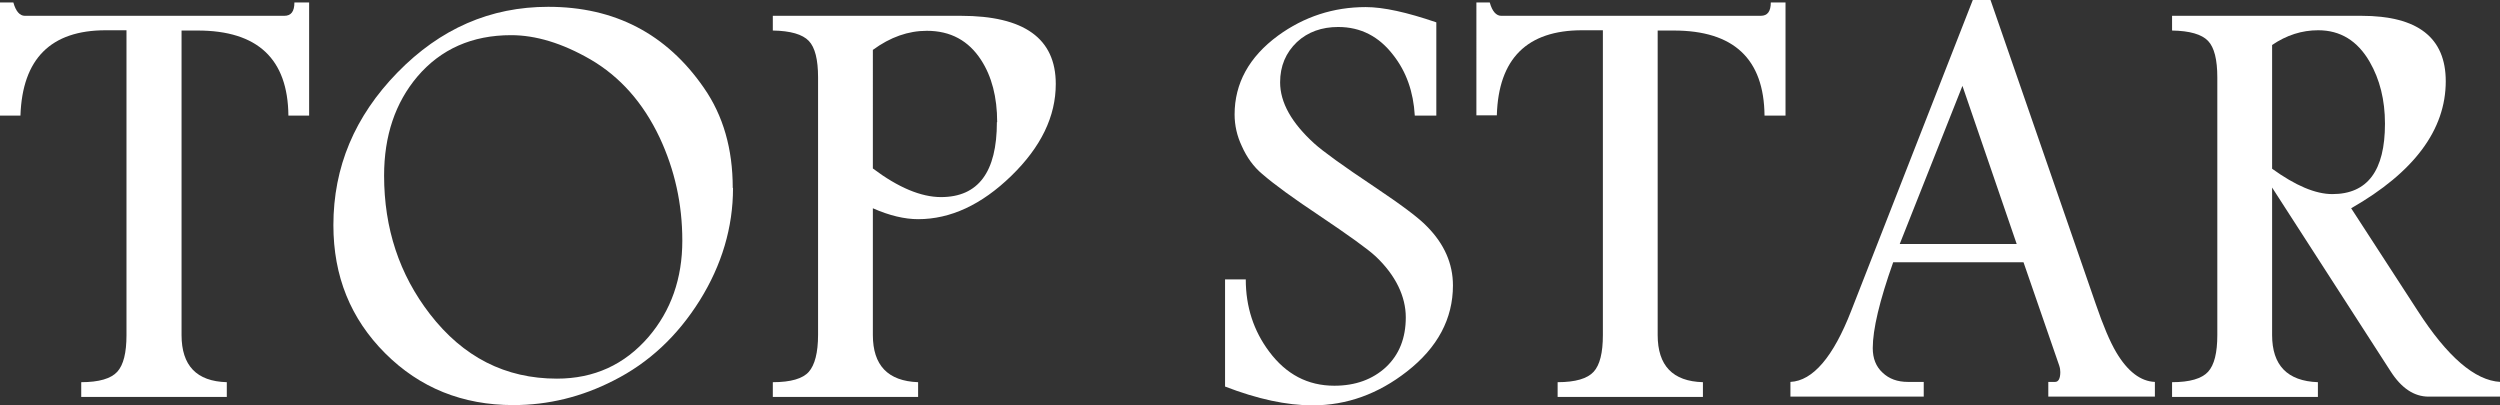
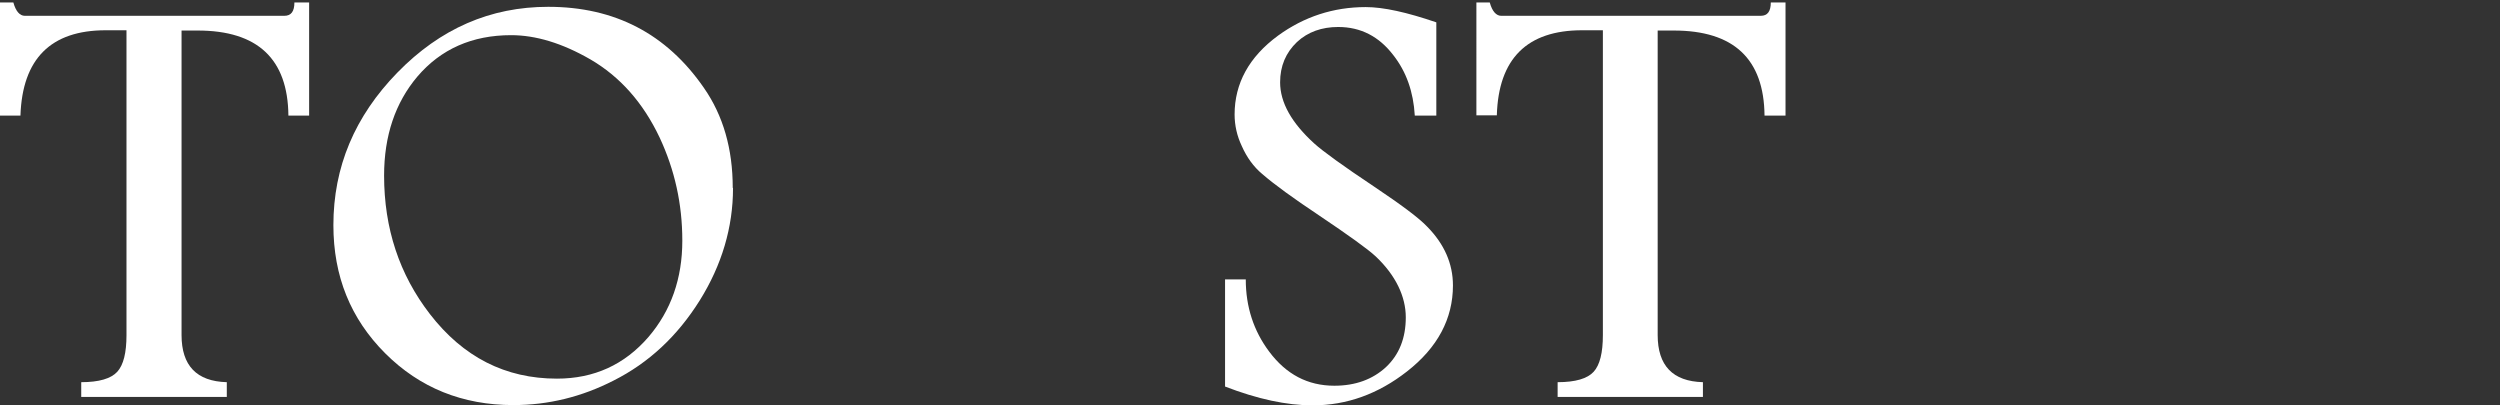
<svg xmlns="http://www.w3.org/2000/svg" id="_レイヤー_2" viewBox="0 0 91.71 14.87">
  <rect x="0" y="0" width="91.71" height="14.87" fill="#333333" stroke="none" />
  <defs>
    <style>.cls-1{fill:#FFF;}</style>
  </defs>
  <g id="_レイヤー_1-2">
    <g>
      <path class="cls-1" d="M11.34,4.24h-.76c-.02-2.08-1.13-3.12-3.33-3.12h-.59V12.29c0,1.12,.55,1.7,1.66,1.73v.54H2.98v-.54c.65,0,1.09-.13,1.32-.38s.34-.7,.34-1.35V1.11h-.76C1.86,1.11,.82,2.16,.75,4.24H0V.09H.49c.09,.33,.24,.49,.42,.49H10.43c.25,0,.37-.16,.37-.49h.54V4.24Z" />
      <path class="cls-1" d="M26.89,6.9c0,1.44-.41,2.82-1.22,4.12-.82,1.31-1.87,2.29-3.16,2.94-1.17,.6-2.4,.9-3.68,.9-1.86,0-3.43-.63-4.7-1.9-1.27-1.27-1.9-2.83-1.9-4.7,0-2.13,.78-3.99,2.35-5.6,1.57-1.61,3.41-2.41,5.53-2.41,2.44,0,4.34,.99,5.71,2.97,.71,1.02,1.06,2.24,1.06,3.67Zm-1.86,1.92c0-1.34-.28-2.59-.83-3.77-.61-1.29-1.46-2.24-2.54-2.87-1.04-.6-2.01-.89-2.91-.89-1.43,0-2.58,.51-3.44,1.52-.81,.96-1.22,2.17-1.22,3.63,0,1.94,.56,3.63,1.68,5.08,1.22,1.58,2.77,2.37,4.66,2.37,1.36,0,2.48-.51,3.36-1.53,.83-.97,1.24-2.15,1.24-3.53Z" />
-       <path class="cls-1" d="M38.73,3.08c0,1.19-.54,2.31-1.63,3.37s-2.23,1.59-3.42,1.59c-.49,0-1.05-.13-1.66-.4v4.65c0,1.11,.55,1.69,1.66,1.73v.54h-5.33v-.54c.66,0,1.1-.13,1.32-.38s.34-.7,.34-1.36V2.84c0-.65-.11-1.1-.34-1.34-.23-.24-.67-.37-1.32-.38V.58h6.9c2.32,0,3.48,.83,3.48,2.5Zm-2.15,1.4c0-.92-.2-1.68-.59-2.28-.46-.71-1.12-1.07-1.99-1.07-.68,0-1.34,.23-1.98,.7V6.18c.93,.7,1.77,1.05,2.5,1.05,1.37,0,2.05-.92,2.05-2.75Z" />
      <path class="cls-1" d="M53.3,10.47c0,1.22-.56,2.28-1.69,3.16-1.05,.82-2.2,1.24-3.46,1.24-.95,0-2.02-.23-3.21-.69v-3.93h.76c0,1.01,.29,1.89,.86,2.65,.62,.83,1.41,1.25,2.39,1.25,.77,0,1.4-.23,1.89-.68,.49-.46,.73-1.07,.73-1.83s-.37-1.54-1.1-2.23c-.3-.28-1-.78-2.1-1.52-.93-.62-1.62-1.12-2.07-1.51-.31-.26-.56-.6-.75-1.03-.17-.36-.26-.75-.26-1.15,0-1.14,.53-2.11,1.59-2.89,.96-.7,2.04-1.05,3.22-1.05,.65,0,1.51,.19,2.59,.56v3.42h-.79c-.05-.87-.31-1.61-.79-2.22-.52-.68-1.19-1.03-2.02-1.03-.6,0-1.11,.18-1.51,.55-.41,.39-.62,.88-.62,1.48,0,.74,.42,1.49,1.26,2.25,.31,.28,1.04,.81,2.18,1.57,1,.67,1.66,1.16,1.96,1.48,.62,.63,.94,1.35,.94,2.15Z" />
      <path class="cls-1" d="M65.49,4.24h-.76c-.02-2.08-1.13-3.12-3.33-3.12h-.59V12.29c0,1.12,.55,1.7,1.66,1.73v.54h-5.33v-.54c.65,0,1.09-.13,1.32-.38,.23-.25,.34-.7,.34-1.35V1.11h-.76c-2.02,0-3.07,1.04-3.13,3.12h-.75V.09h.49c.09,.33,.24,.49,.42,.49h9.52c.25,0,.37-.16,.37-.49h.54V4.24Z" />
-       <path class="cls-1" d="M79.05,14.55h-3.91v-.54h.25c.12,0,.19-.12,.19-.36,0-.07-.01-.15-.04-.24l-1.31-3.79h-4.78c-.5,1.41-.75,2.46-.75,3.15,0,.38,.12,.68,.36,.9,.24,.23,.55,.34,.93,.34h.58v.54h-4.89v-.54c.82-.04,1.57-.91,2.23-2.61L72.37,0h.65l3.86,11.15c.27,.79,.52,1.38,.75,1.77,.42,.71,.9,1.07,1.42,1.09v.54Zm-5.07-5.6l-1.99-5.8-2.3,5.8h4.29Z" />
-       <path class="cls-1" d="M91.71,14.55h-2.62c-.53,0-1-.31-1.4-.94l-4.34-6.73v5.41c0,1.11,.56,1.69,1.68,1.73v.54h-5.35v-.54c.65,0,1.09-.13,1.32-.38s.34-.7,.34-1.35V2.84c0-.65-.11-1.1-.34-1.34-.23-.24-.67-.37-1.32-.38V.58h6.95c2.06,0,3.09,.8,3.09,2.4,0,1.78-1.16,3.34-3.47,4.66l2.44,3.76c1.09,1.69,2.1,2.56,3.03,2.61v.54Zm-4.22-10.02c0-.86-.19-1.62-.56-2.26-.45-.78-1.08-1.16-1.89-1.16-.6,0-1.16,.18-1.69,.54V6.19c.86,.62,1.59,.93,2.21,.93,1.29,0,1.93-.86,1.93-2.58Z" />
    </g>
  </g>
</svg>